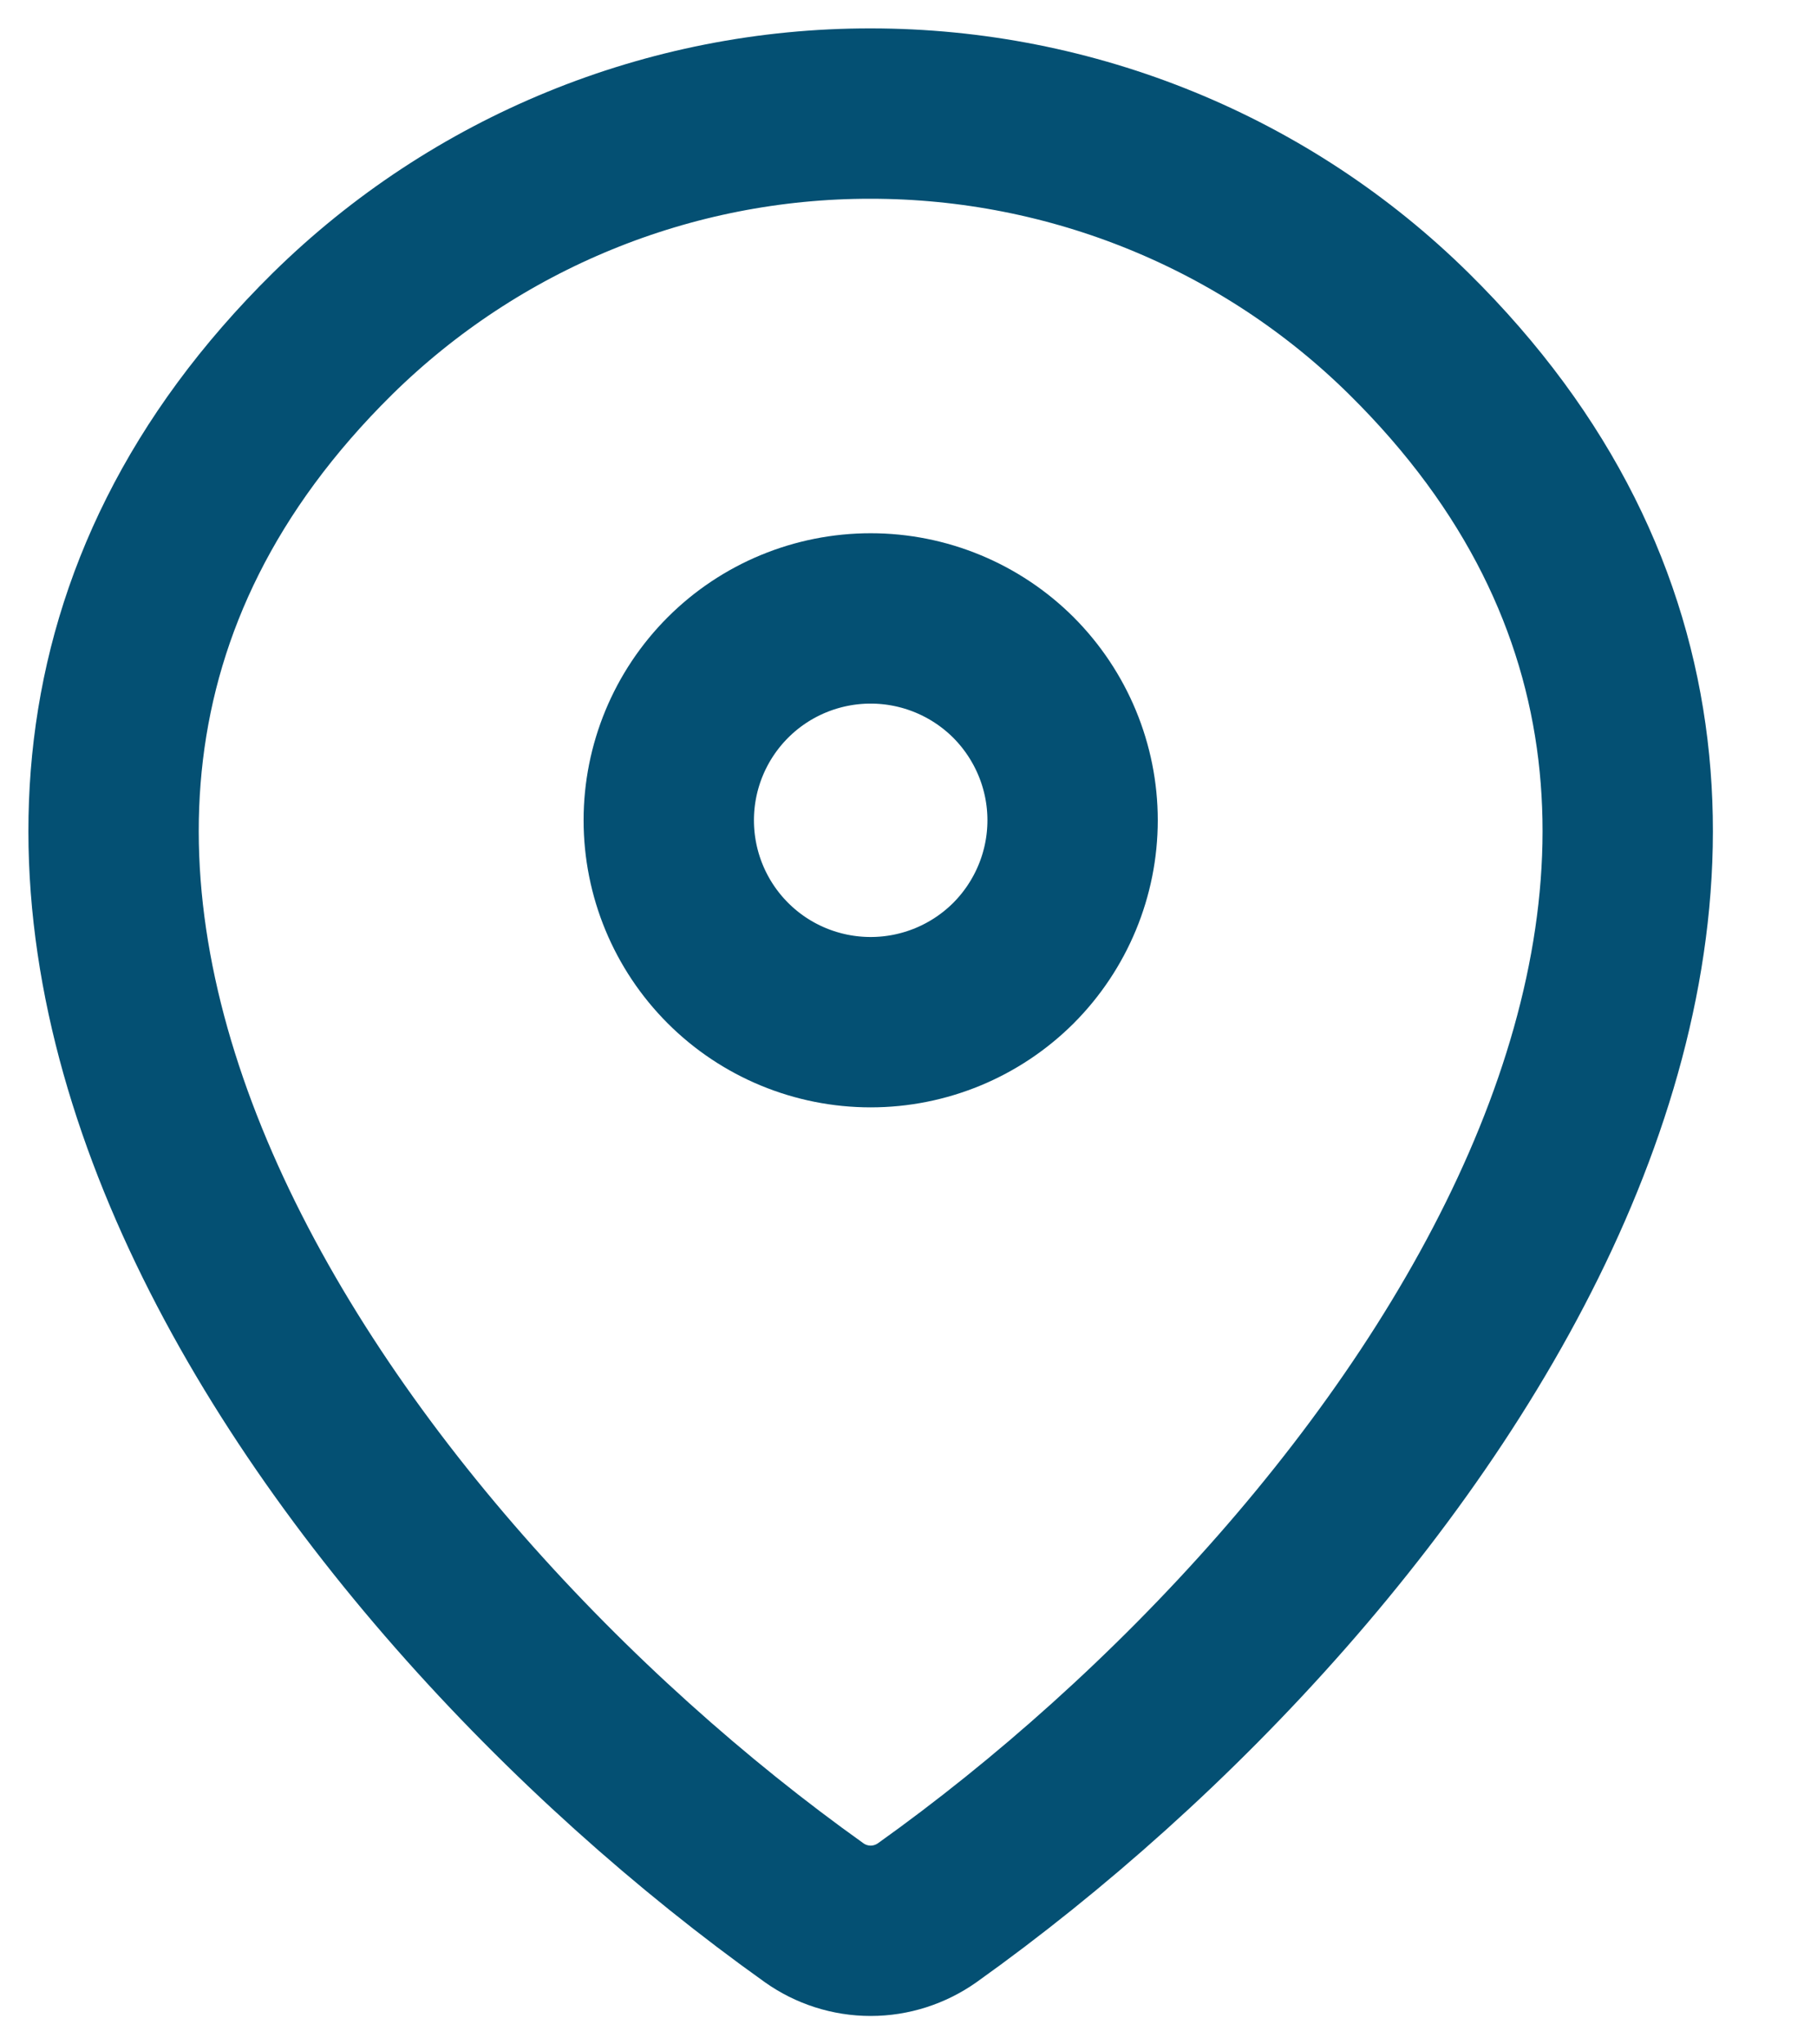
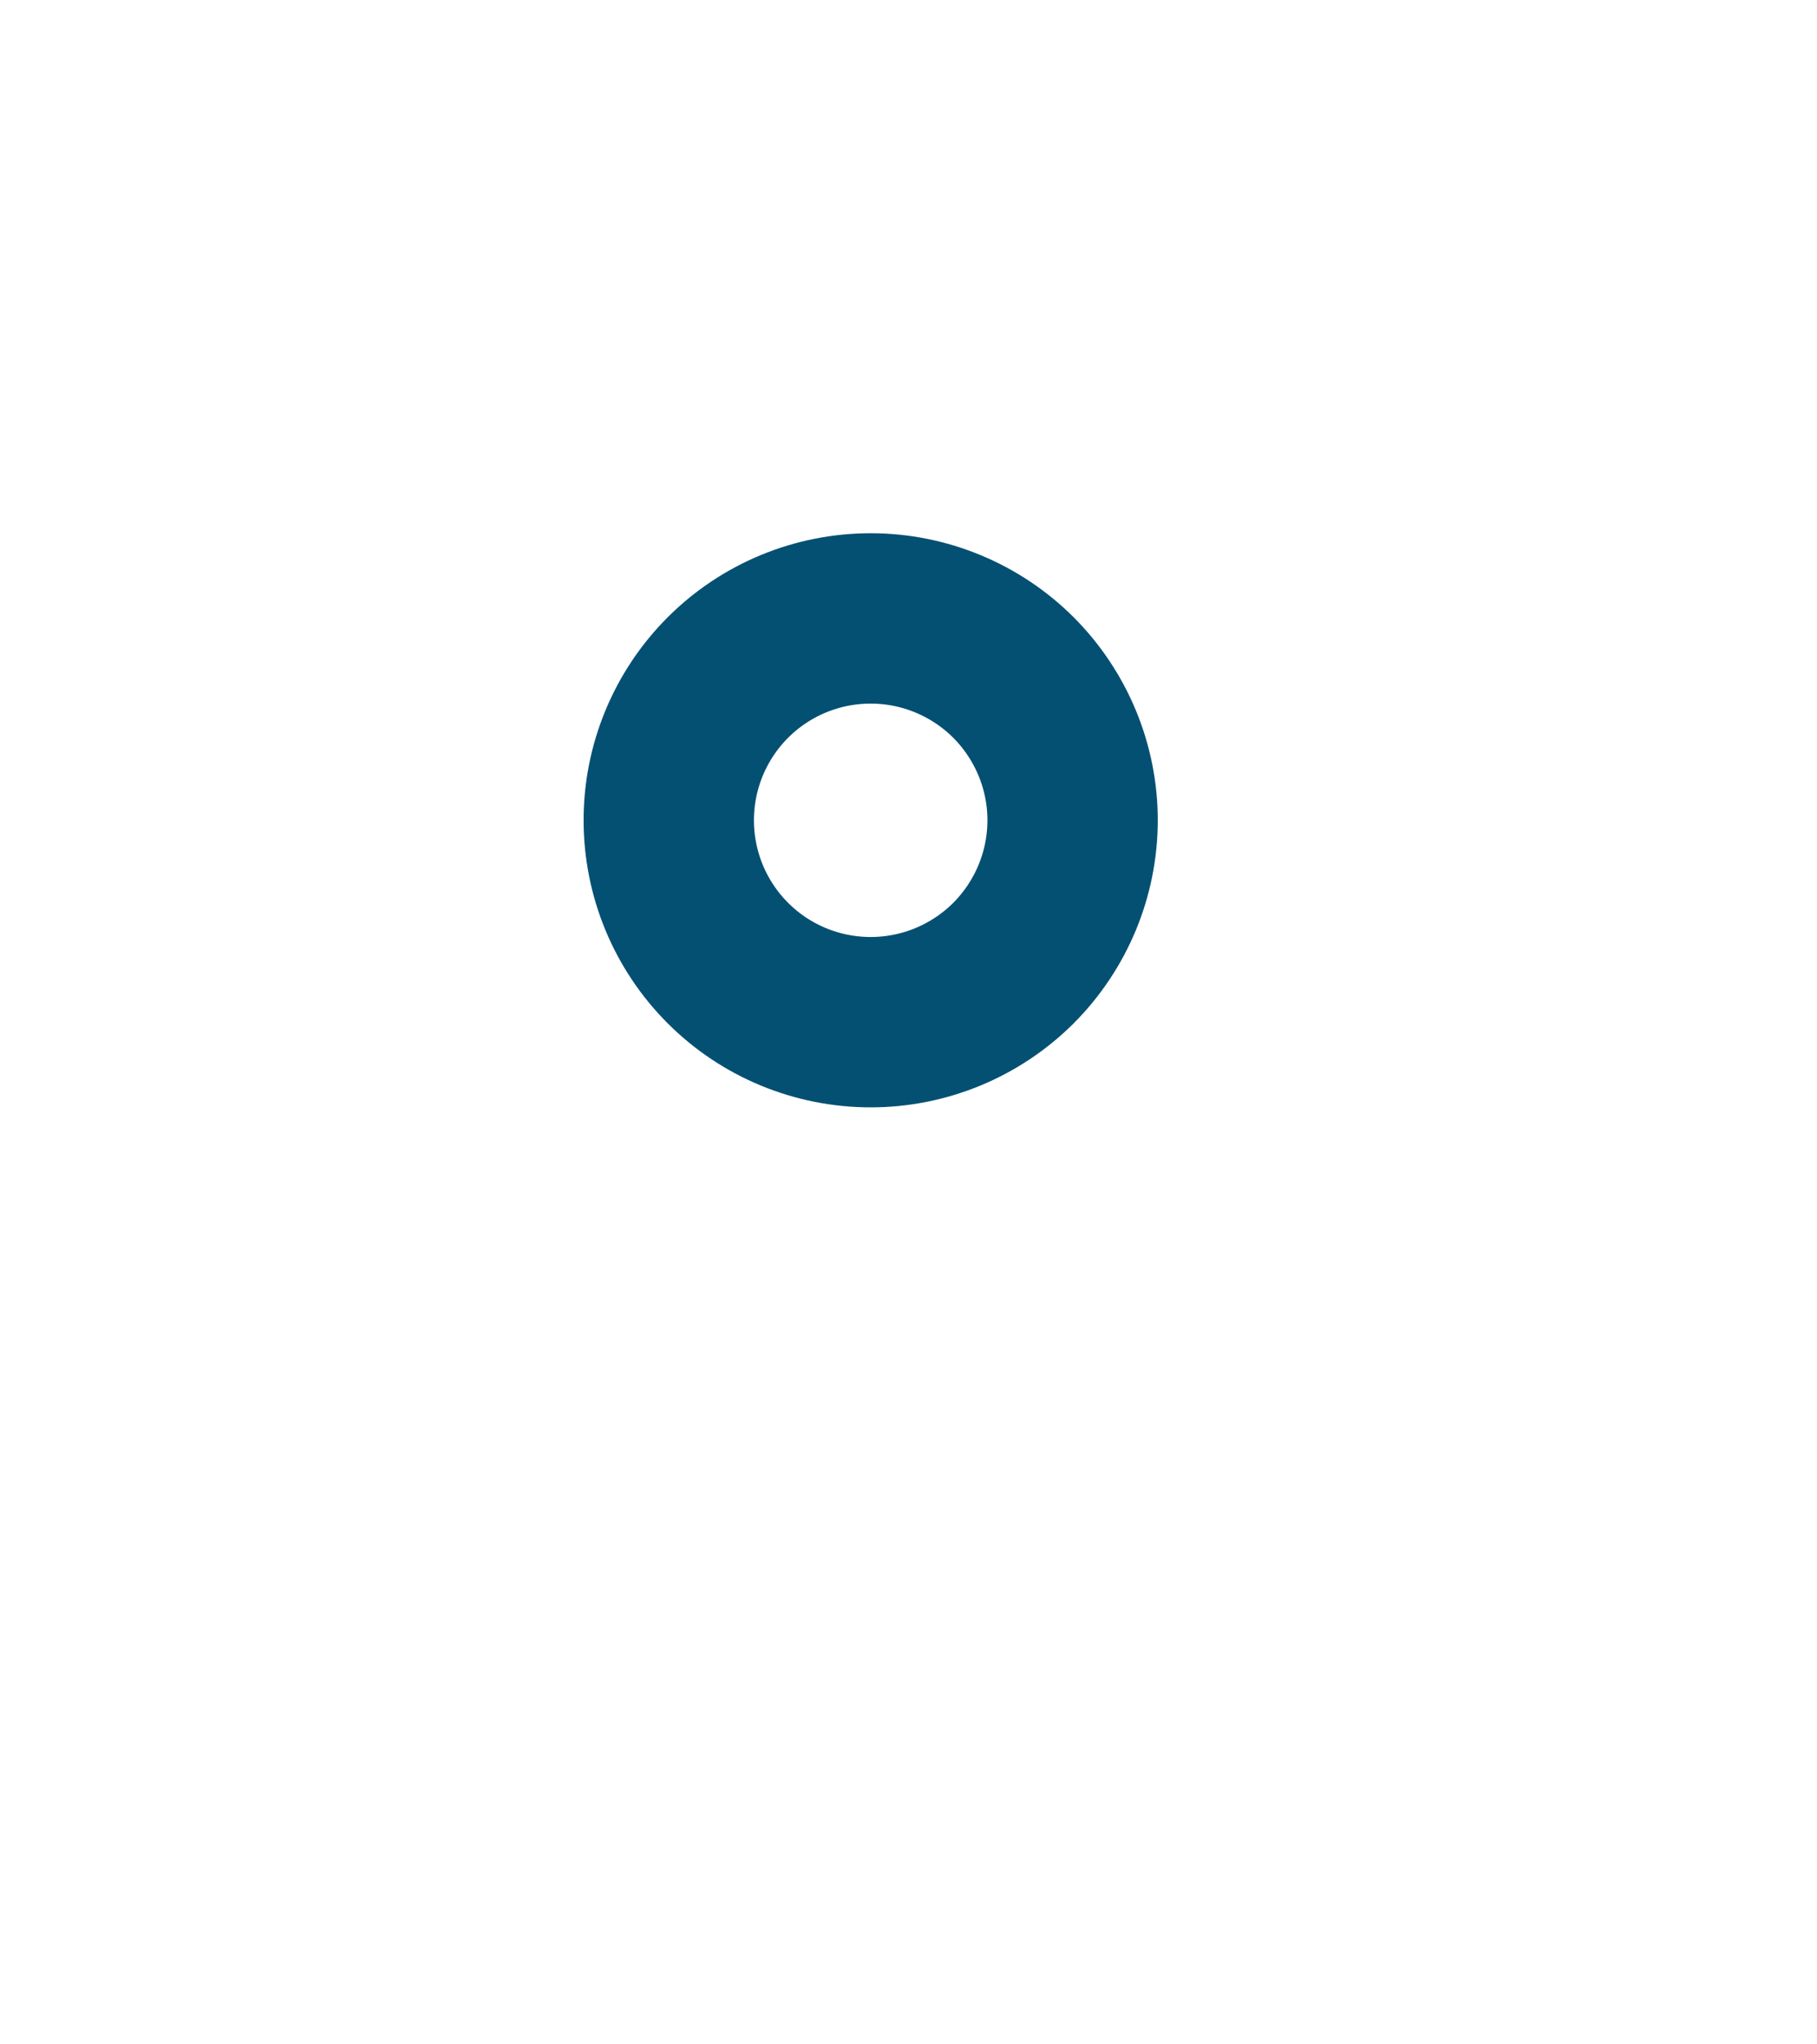
<svg xmlns="http://www.w3.org/2000/svg" fill="none" viewBox="0 0 16 18" height="18" width="16">
  <g id="Group">
-     <path stroke-linejoin="round" stroke-linecap="round" stroke-width="1.5" stroke="#045073" d="M8.165 16.841C8.019 16.944 7.845 17 7.667 17C7.488 17 7.314 16.944 7.169 16.841C2.876 13.781 -1.679 7.487 2.926 2.94C4.19 1.695 5.893 0.998 7.667 1C9.445 1 11.15 1.698 12.407 2.939C17.013 7.486 12.457 13.779 8.165 16.841Z" id="Vector" />
    <path stroke-linejoin="round" stroke-linecap="round" stroke-width="1.5" stroke="#045073" d="M7.667 9C8.138 9 8.59 8.813 8.924 8.48C9.257 8.146 9.445 7.694 9.445 7.222C9.445 6.751 9.257 6.299 8.924 5.965C8.59 5.632 8.138 5.445 7.667 5.445C7.195 5.445 6.743 5.632 6.41 5.965C6.076 6.299 5.889 6.751 5.889 7.222C5.889 7.694 6.076 8.146 6.41 8.48C6.743 8.813 7.195 9 7.667 9Z" id="Vector_2" />
  </g>
</svg>